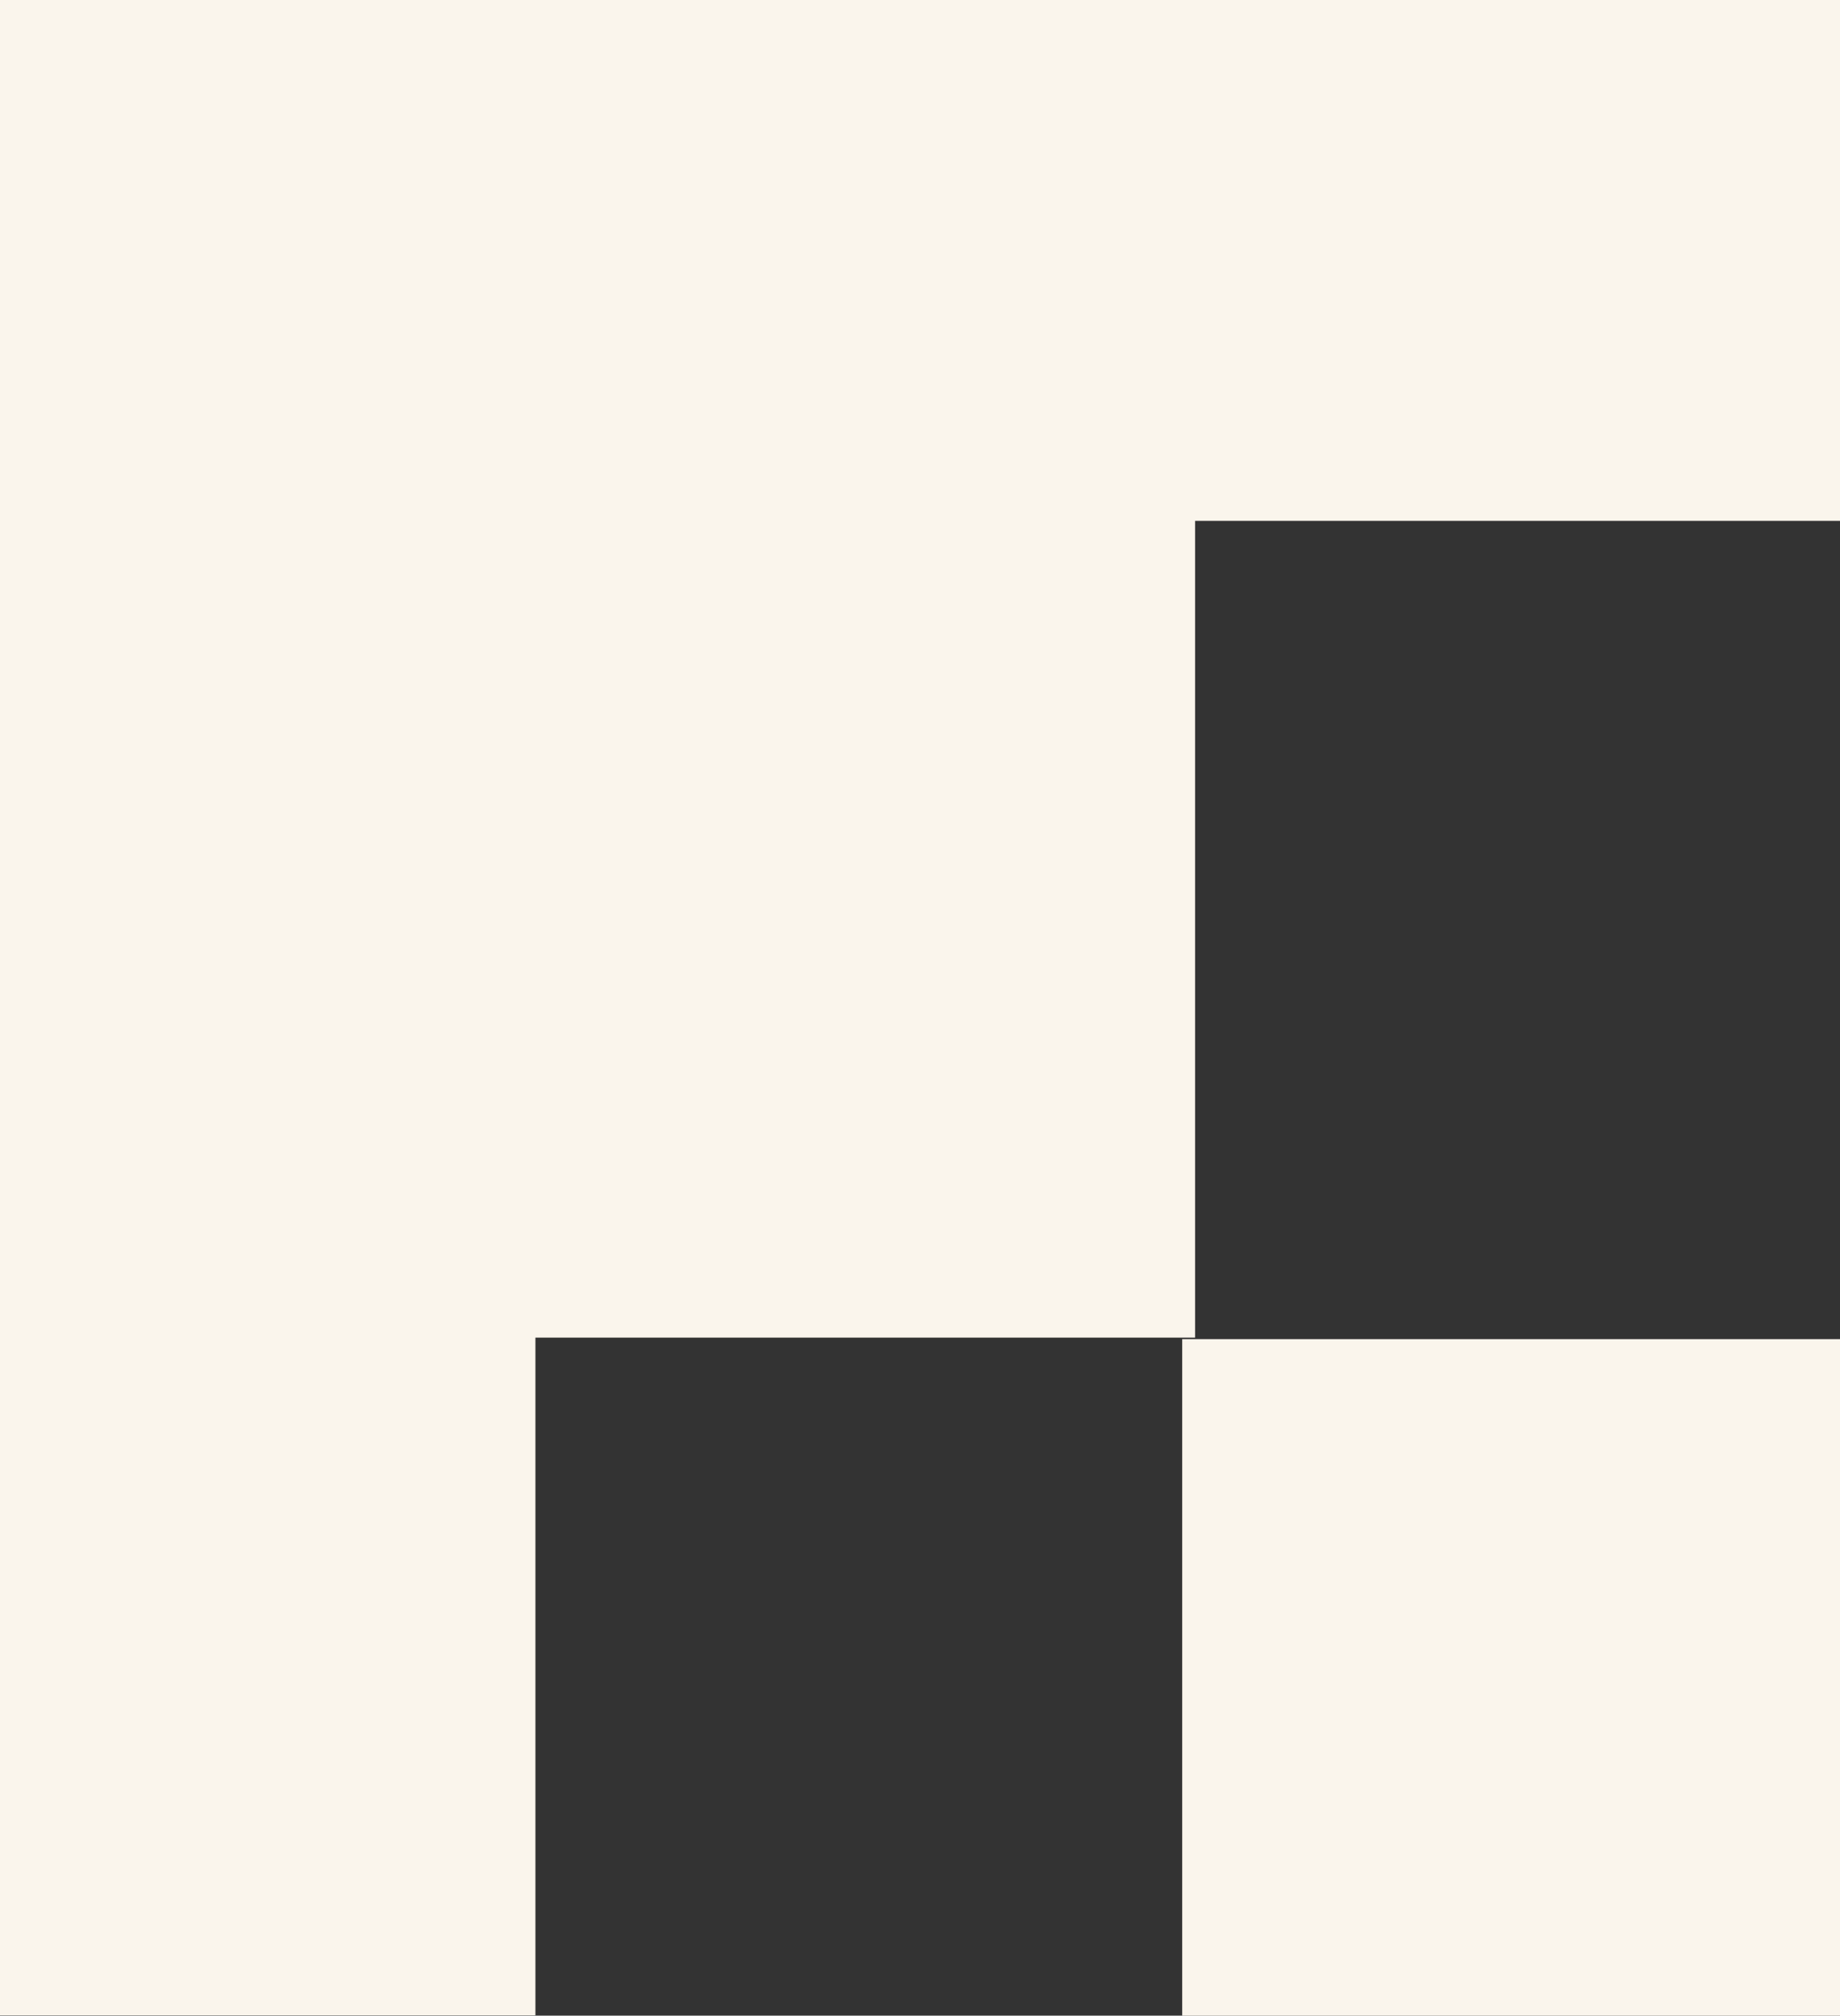
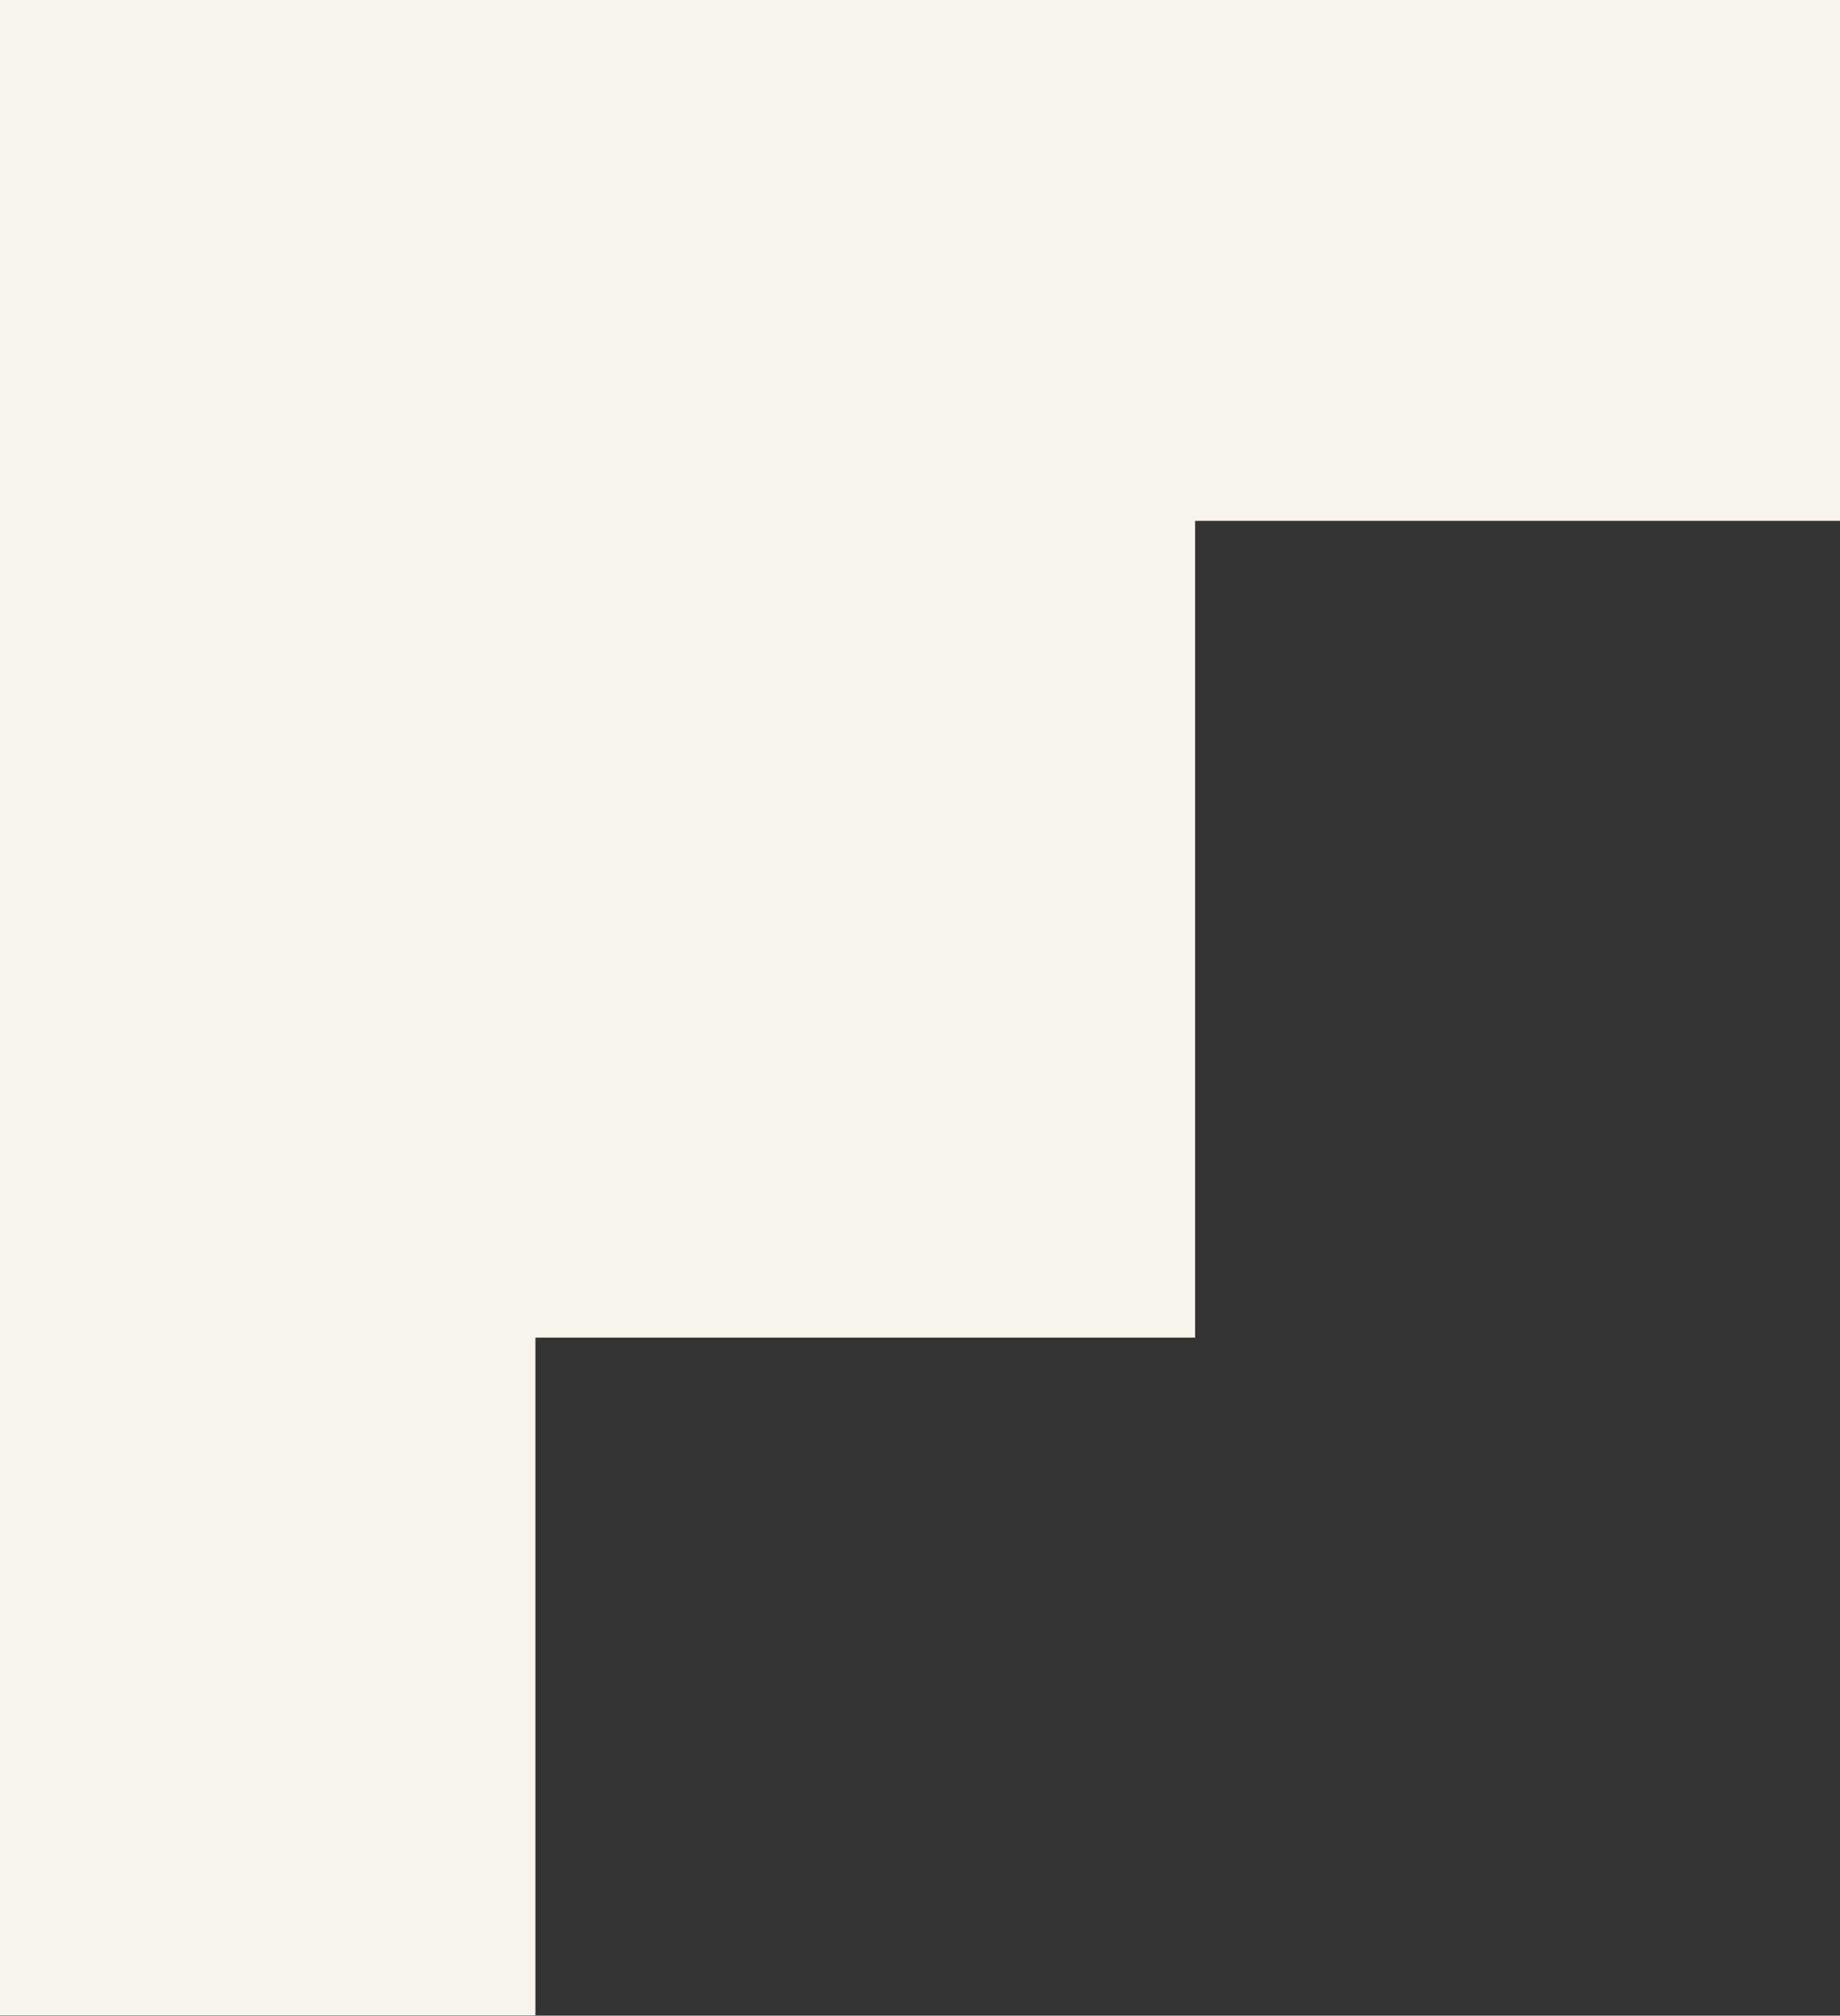
<svg xmlns="http://www.w3.org/2000/svg" width="400" height="438" viewBox="0 0 400 438" fill="none">
  <rect x="0" y="0" width="400" height="438" fill="#333333" stroke="none" />
-   <path d="M77.169 290.67V113.181H259.802V290.67H77.169ZM116.397 437.934H0V0H400V113.181H69.452L116.397 59.806V437.934Z" fill="#FAF5EC" />
-   <rect x="257" y="291" width="143" height="147" fill="#FAF5EC" />
+   <path d="M77.169 290.67V113.181H259.802V290.67H77.169ZM116.397 437.934H0V0H400V113.181H69.452L116.397 59.806V437.934" fill="#FAF5EC" />
</svg>